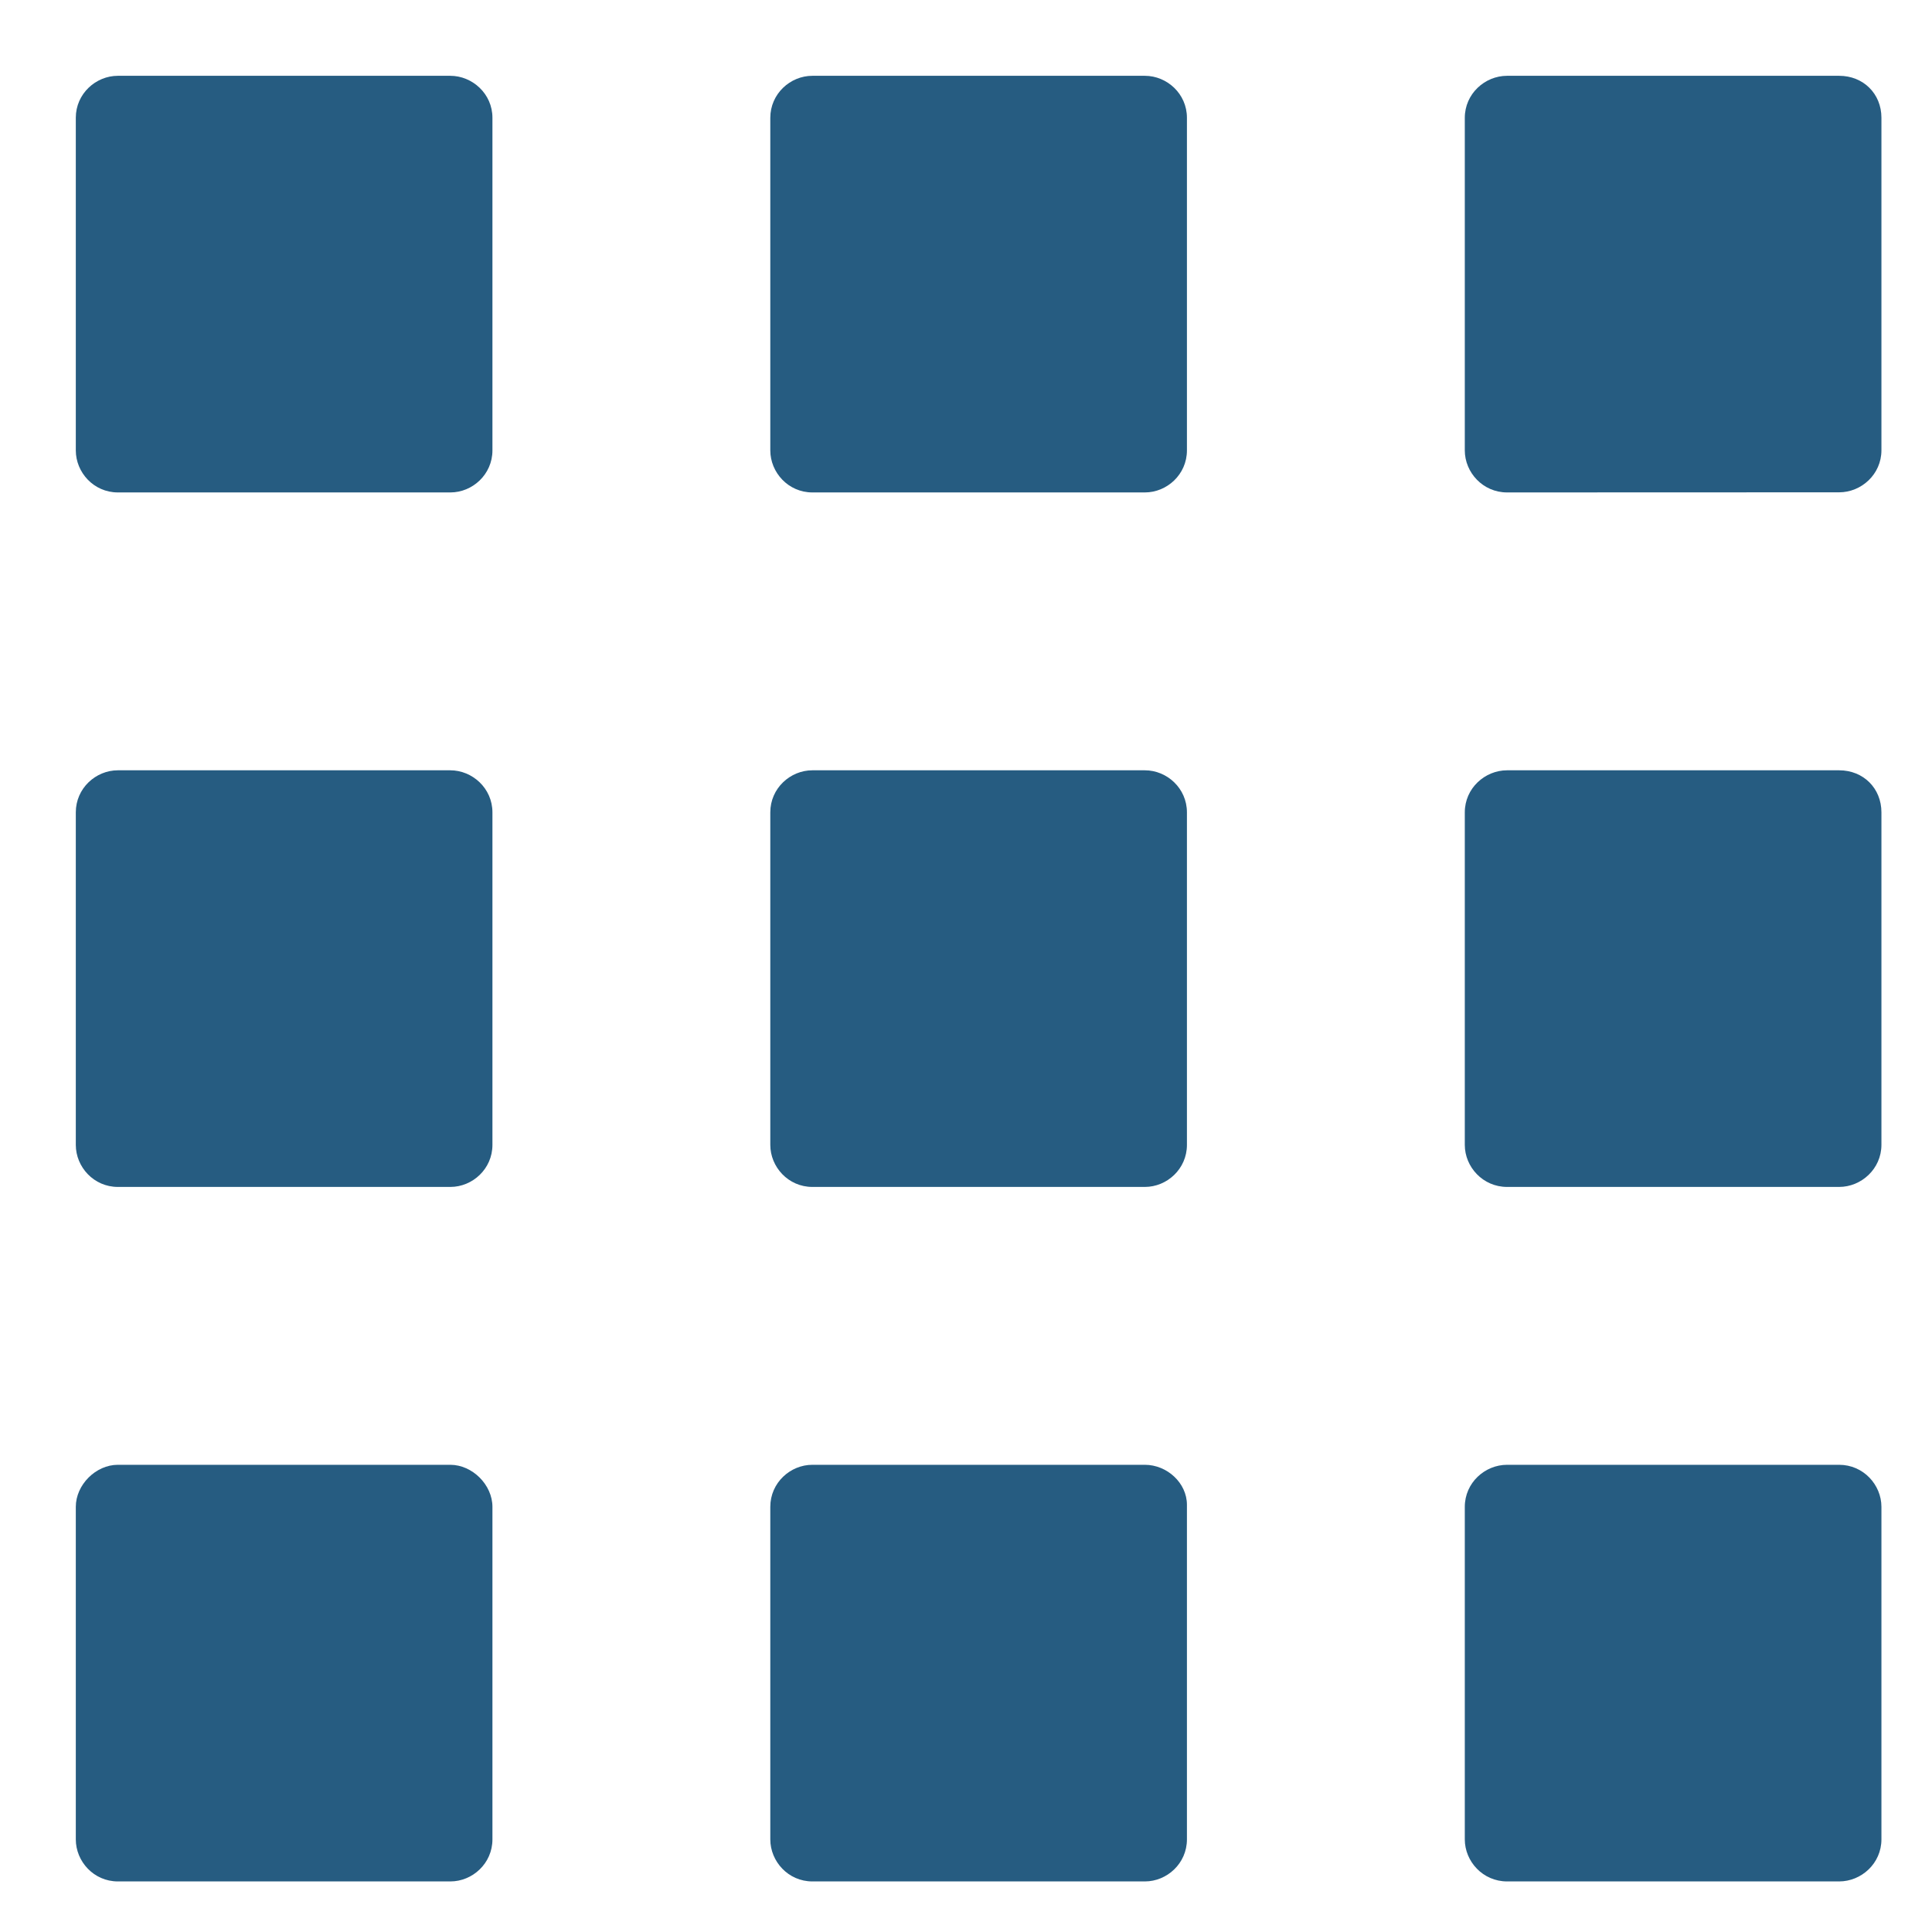
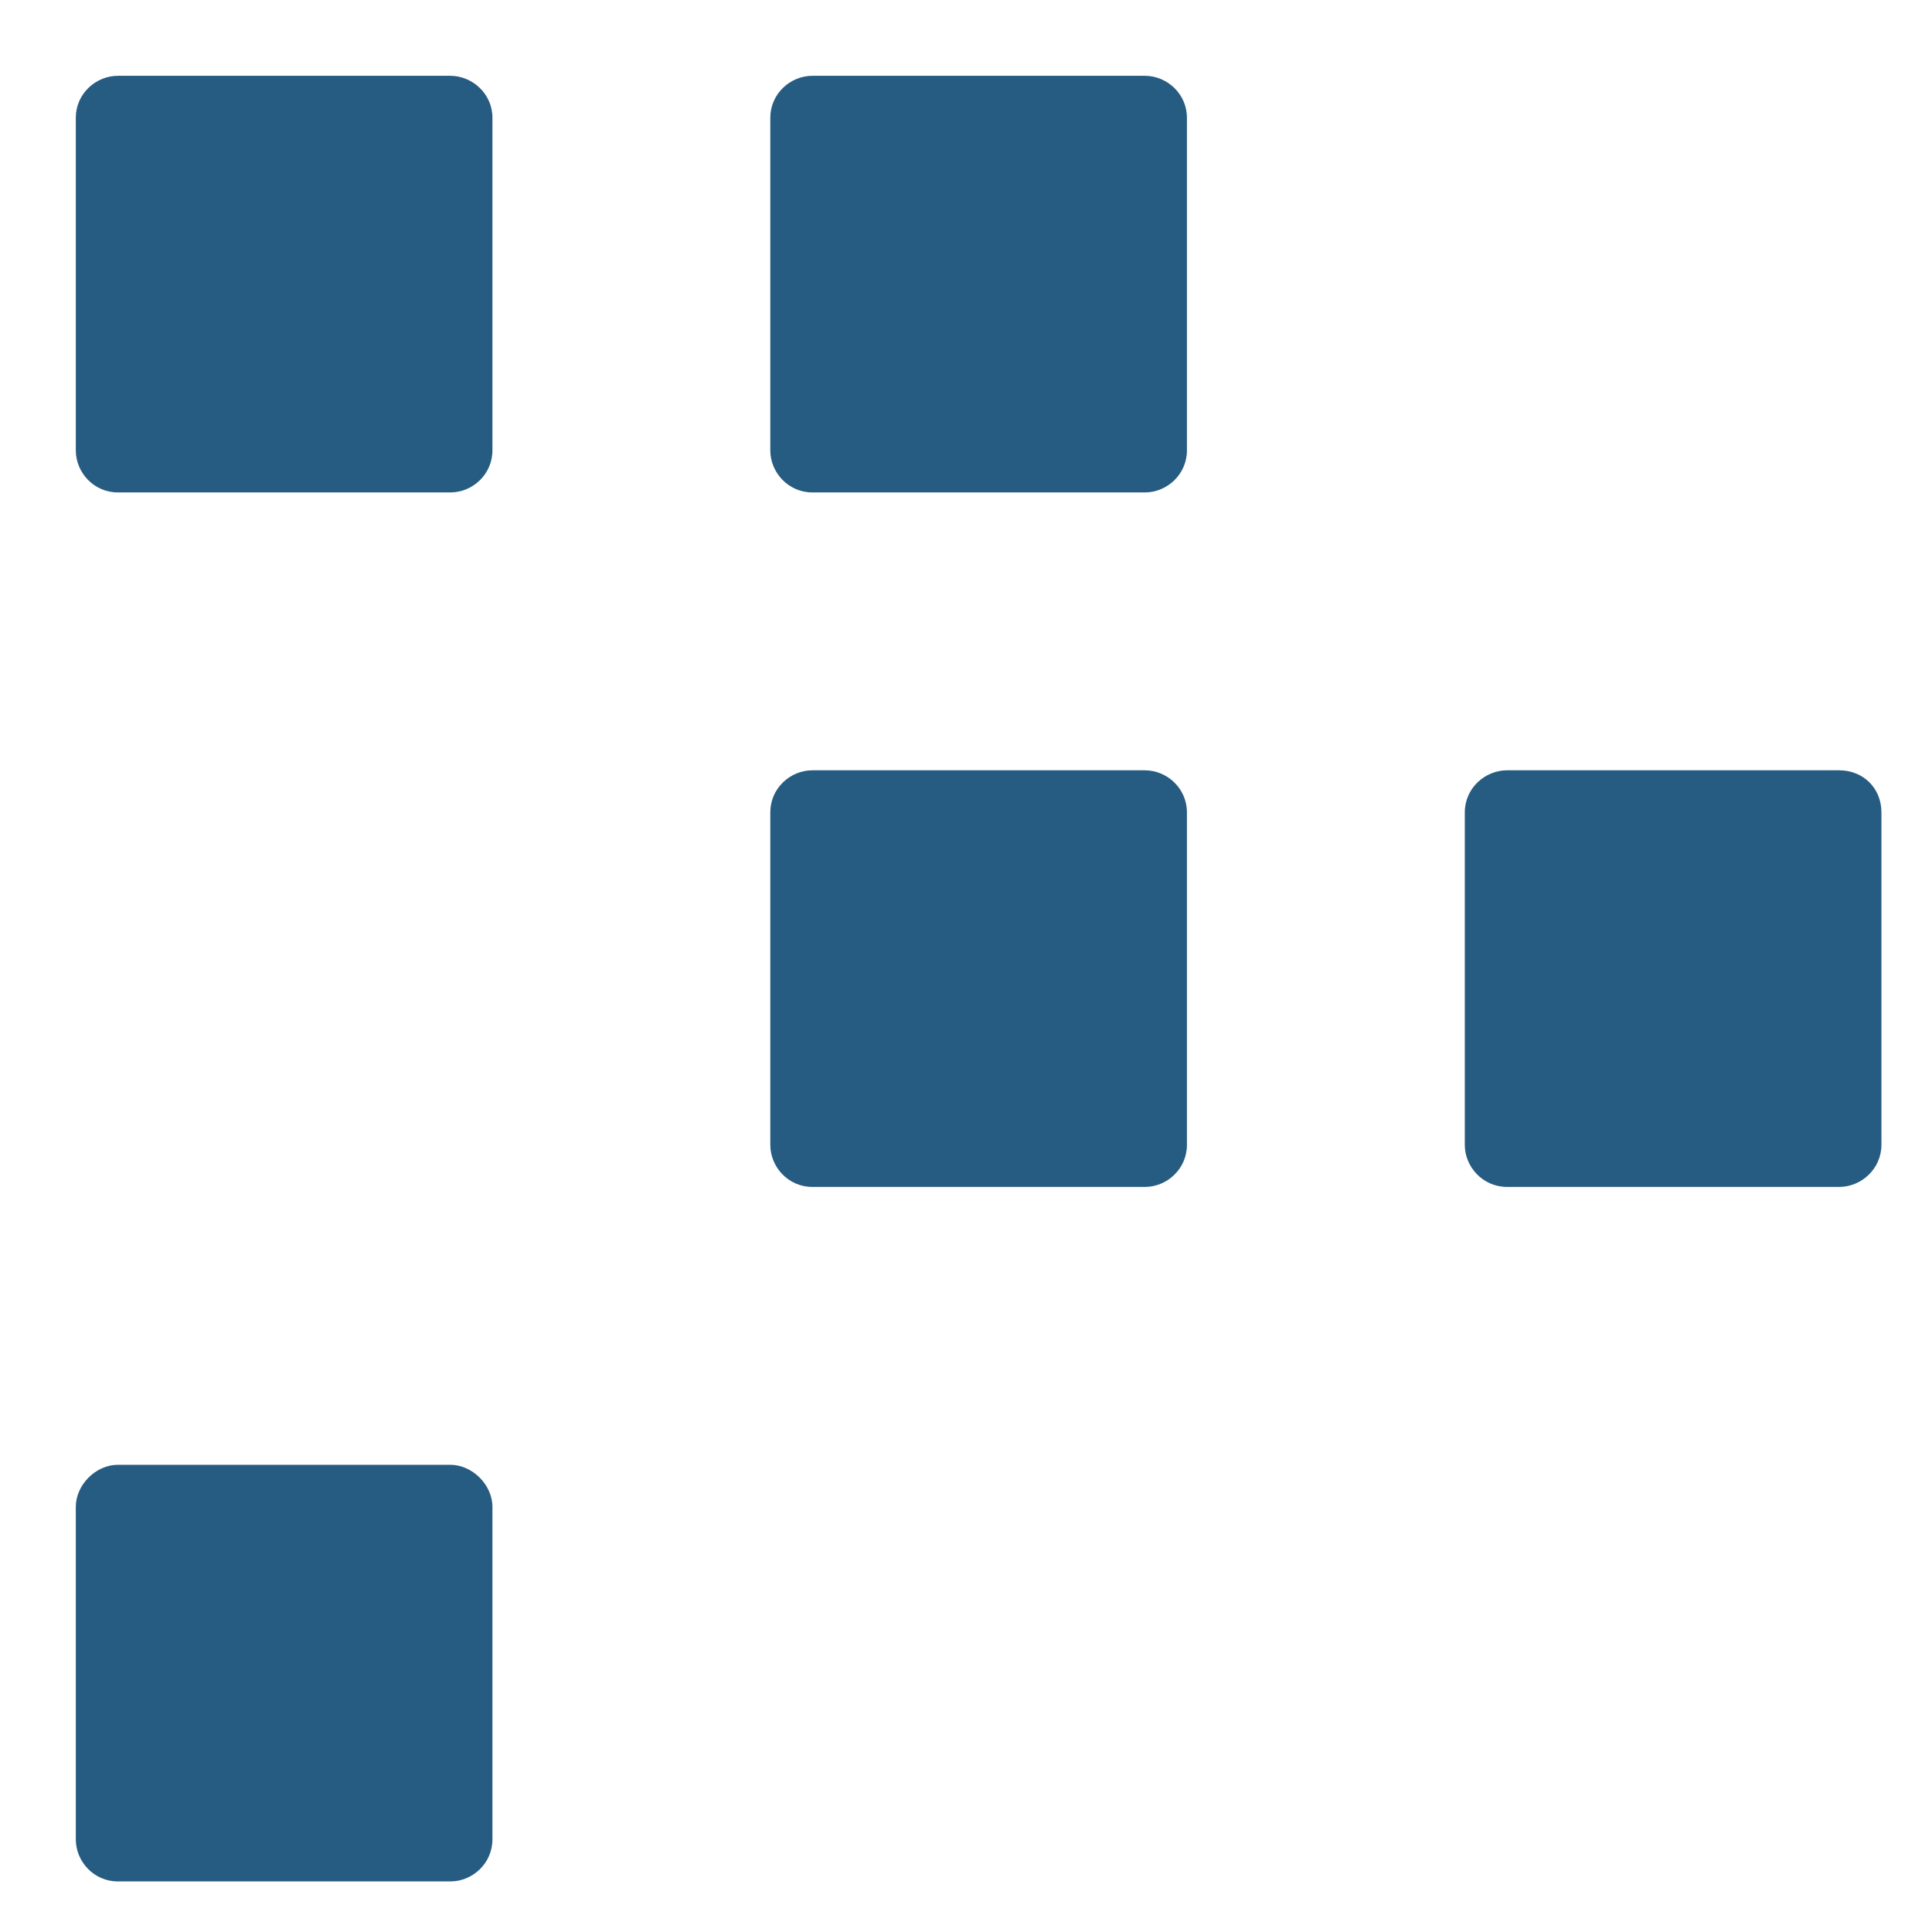
<svg xmlns="http://www.w3.org/2000/svg" width="17" height="17" viewBox="0 0 17 17" fill="none">
  <g id="Group 25">
    <g id="np_menu_1157124_000000">
      <path id="Path" d="M3.962 0.667H1.037C0.843 0.667 0.667 0.825 0.667 1.036V3.963C0.667 4.157 0.825 4.333 1.037 4.333H3.963C4.157 4.333 4.333 4.175 4.333 3.963L4.333 1.036C4.333 0.825 4.156 0.667 3.962 0.667L3.962 0.667Z" fill="#265C81" />
      <path id="Path_2" d="M10.074 0.667H7.148C6.954 0.667 6.778 0.825 6.778 1.037V3.963C6.778 4.157 6.936 4.333 7.148 4.333H10.074C10.268 4.333 10.444 4.175 10.444 3.963L10.444 1.036C10.444 0.825 10.268 0.667 10.074 0.667L10.074 0.667Z" fill="#265C81" />
-       <path id="Path_3" d="M16.183 0.667H13.261C13.066 0.667 12.889 0.825 12.889 1.037V3.963C12.889 4.157 13.048 4.333 13.261 4.333L16.183 4.332C16.378 4.332 16.555 4.174 16.555 3.962V1.036C16.555 0.825 16.396 0.667 16.183 0.667V0.667Z" fill="#265C81" />
-       <path id="Path_4" d="M3.962 6.778H1.037C0.843 6.778 0.667 6.936 0.667 7.148V10.074C0.667 10.268 0.825 10.444 1.037 10.444H3.963C4.157 10.444 4.333 10.286 4.333 10.074L4.333 7.148C4.333 6.936 4.156 6.778 3.962 6.778L3.962 6.778Z" fill="#265C81" />
      <path id="Path_5" d="M10.074 6.778H7.148C6.954 6.778 6.778 6.936 6.778 7.148V10.074C6.778 10.268 6.936 10.444 7.148 10.444H10.074C10.268 10.444 10.444 10.286 10.444 10.074L10.444 7.148C10.444 6.936 10.268 6.778 10.074 6.778L10.074 6.778Z" fill="#265C81" />
      <path id="Path_6" d="M16.183 6.778H13.261C13.066 6.778 12.889 6.936 12.889 7.148V10.074C12.889 10.268 13.048 10.444 13.261 10.444L16.183 10.444C16.378 10.444 16.555 10.285 16.555 10.073V7.148C16.555 6.936 16.396 6.778 16.183 6.778V6.778Z" fill="#265C81" />
      <path id="Path_7" d="M3.962 12.889H1.037C0.843 12.889 0.667 13.065 0.667 13.259V16.185C0.667 16.379 0.825 16.555 1.037 16.555H3.963C4.157 16.555 4.333 16.397 4.333 16.185L4.333 13.259C4.333 13.065 4.156 12.889 3.962 12.889H3.962Z" fill="#265C81" />
-       <path id="Path_8" d="M10.074 12.889H7.148C6.954 12.889 6.778 13.047 6.778 13.259V16.185C6.778 16.379 6.936 16.555 7.148 16.555H10.074C10.268 16.555 10.444 16.397 10.444 16.185L10.444 13.241C10.444 13.048 10.268 12.889 10.074 12.889L10.074 12.889Z" fill="#265C81" />
-       <path id="Path_9" d="M16.183 12.889H13.261C13.066 12.889 12.889 13.047 12.889 13.259V16.185C12.889 16.379 13.048 16.555 13.261 16.555H16.183C16.378 16.555 16.555 16.397 16.555 16.185V13.259C16.555 13.065 16.396 12.889 16.183 12.889V12.889Z" fill="#265C81" />
    </g>
  </g>
</svg>